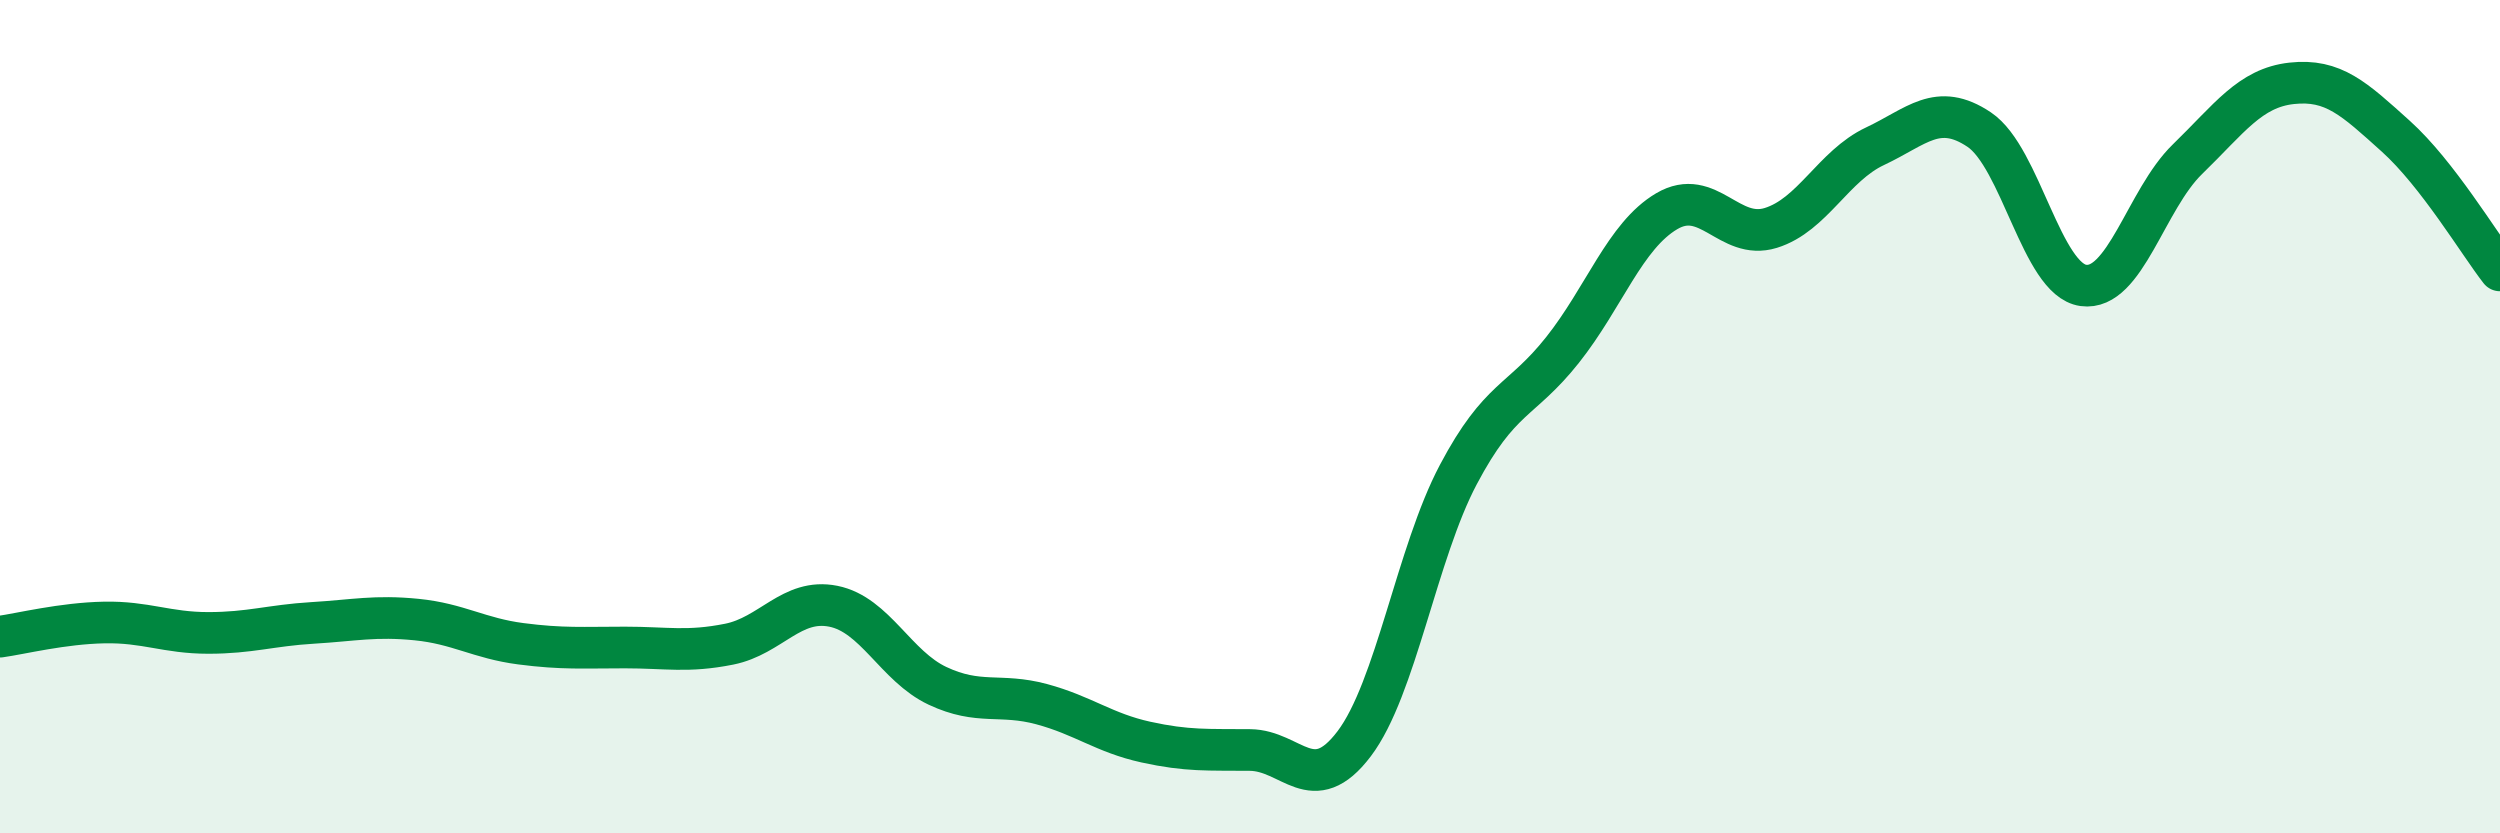
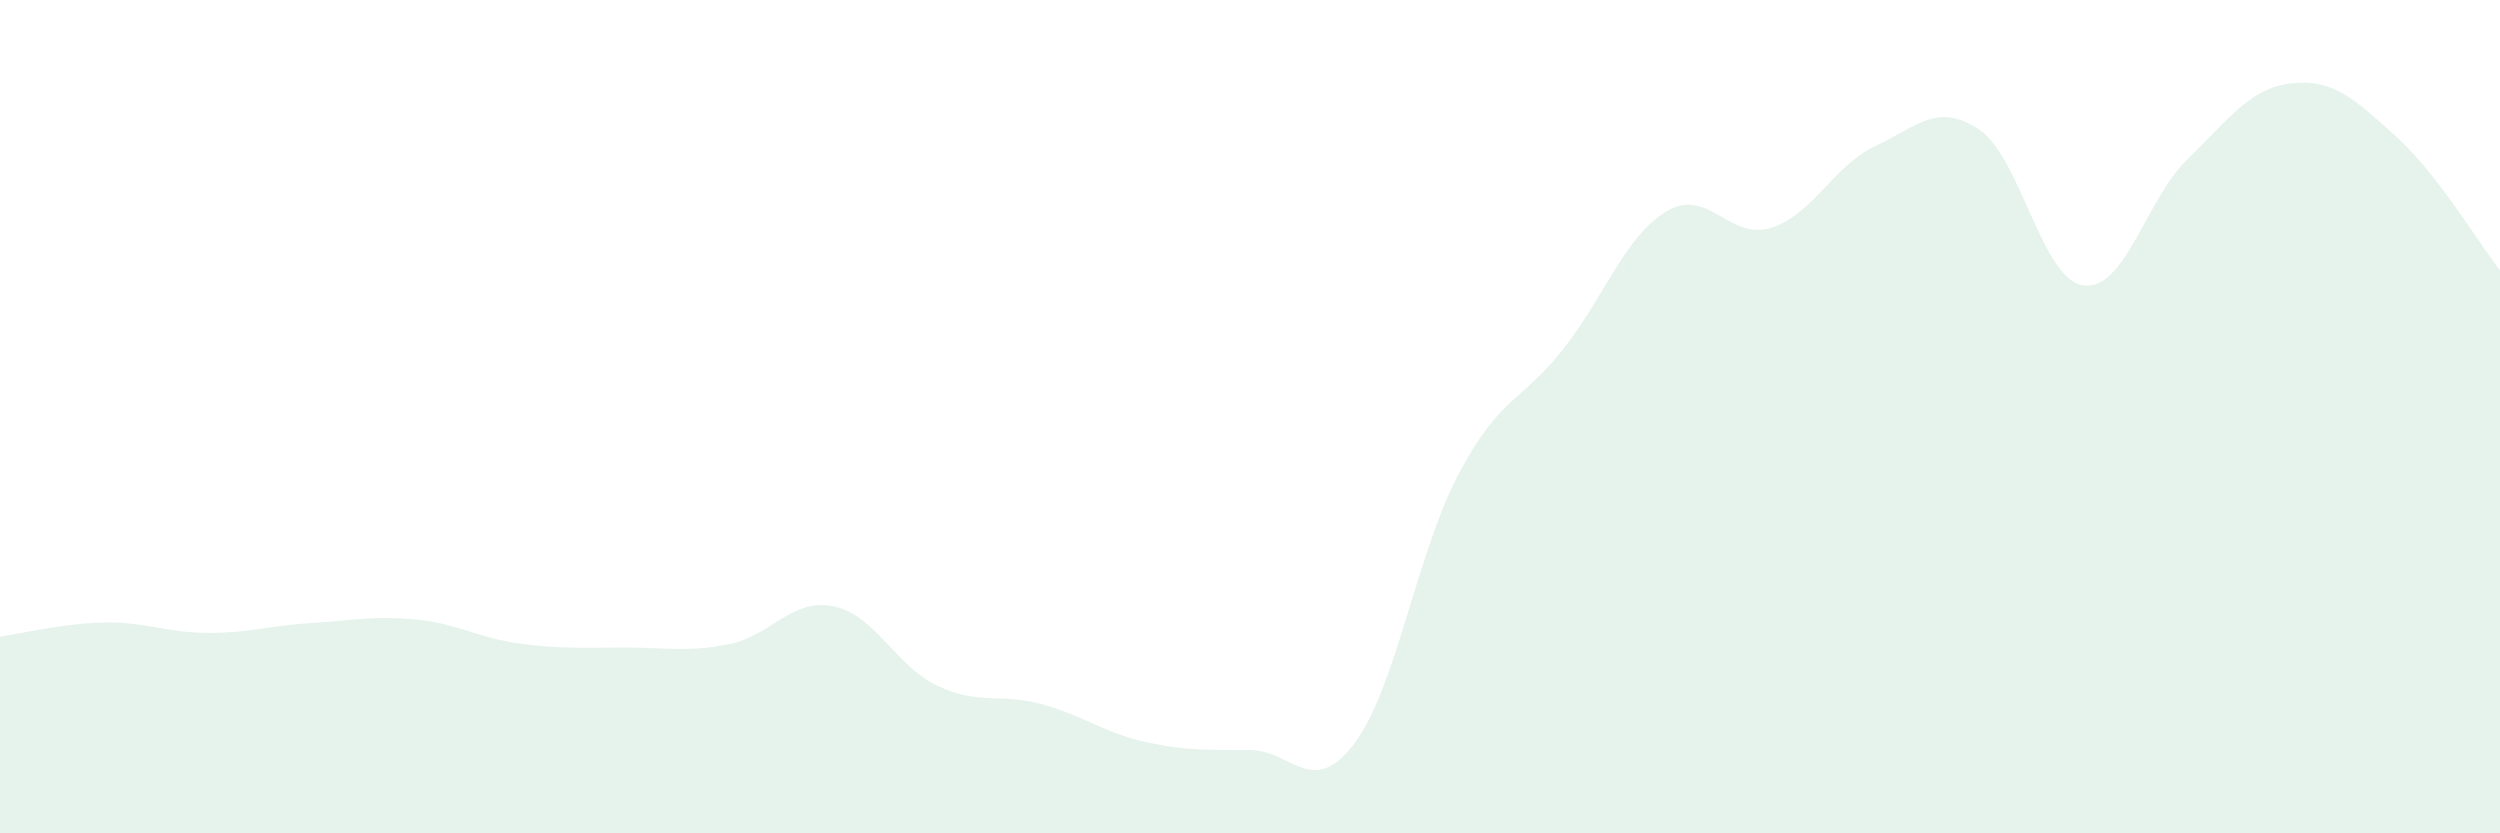
<svg xmlns="http://www.w3.org/2000/svg" width="60" height="20" viewBox="0 0 60 20">
  <path d="M 0,15.28 C 0.5,15.21 1.5,14.96 2.5,14.94 C 3.5,14.92 4,15.19 5,15.19 C 6,15.19 6.5,15.01 7.5,14.95 C 8.5,14.89 9,14.77 10,14.87 C 11,14.97 11.5,15.32 12.5,15.45 C 13.5,15.58 14,15.54 15,15.54 C 16,15.54 16.5,15.66 17.5,15.46 C 18.5,15.26 19,14.35 20,14.55 C 21,14.75 21.5,15.99 22.5,16.46 C 23.5,16.93 24,16.63 25,16.9 C 26,17.17 26.5,17.59 27.5,17.81 C 28.5,18.03 29,17.99 30,18 C 31,18.01 31.5,19.17 32.5,17.85 C 33.5,16.53 34,13.28 35,11.39 C 36,9.5 36.5,9.66 37.5,8.4 C 38.5,7.14 39,5.66 40,5.07 C 41,4.48 41.5,5.78 42.5,5.47 C 43.5,5.16 44,3.98 45,3.51 C 46,3.04 46.5,2.44 47.5,3.11 C 48.5,3.78 49,6.71 50,6.85 C 51,6.99 51.5,4.79 52.5,3.82 C 53.5,2.85 54,2.11 55,2 C 56,1.89 56.5,2.37 57.5,3.27 C 58.5,4.17 59.5,5.85 60,6.49L60 20L0 20Z" fill="#008740" opacity="0.1" stroke-linecap="round" stroke-linejoin="round" />
-   <path d="M 0,15.28 C 0.5,15.21 1.5,14.96 2.5,14.94 C 3.5,14.92 4,15.19 5,15.19 C 6,15.19 6.5,15.01 7.5,14.95 C 8.5,14.89 9,14.77 10,14.87 C 11,14.97 11.5,15.32 12.5,15.45 C 13.5,15.58 14,15.54 15,15.54 C 16,15.54 16.5,15.66 17.5,15.46 C 18.5,15.26 19,14.35 20,14.55 C 21,14.75 21.5,15.99 22.5,16.46 C 23.5,16.93 24,16.63 25,16.9 C 26,17.17 26.5,17.59 27.5,17.81 C 28.5,18.03 29,17.99 30,18 C 31,18.01 31.5,19.17 32.5,17.85 C 33.5,16.53 34,13.28 35,11.39 C 36,9.5 36.5,9.66 37.5,8.4 C 38.5,7.14 39,5.66 40,5.07 C 41,4.48 41.5,5.78 42.5,5.47 C 43.5,5.16 44,3.98 45,3.51 C 46,3.04 46.5,2.44 47.5,3.11 C 48.5,3.78 49,6.71 50,6.85 C 51,6.99 51.5,4.79 52.5,3.82 C 53.5,2.85 54,2.11 55,2 C 56,1.89 56.5,2.37 57.5,3.27 C 58.5,4.17 59.5,5.85 60,6.49" stroke="#008740" stroke-width="1" fill="none" stroke-linecap="round" stroke-linejoin="round" />
</svg>